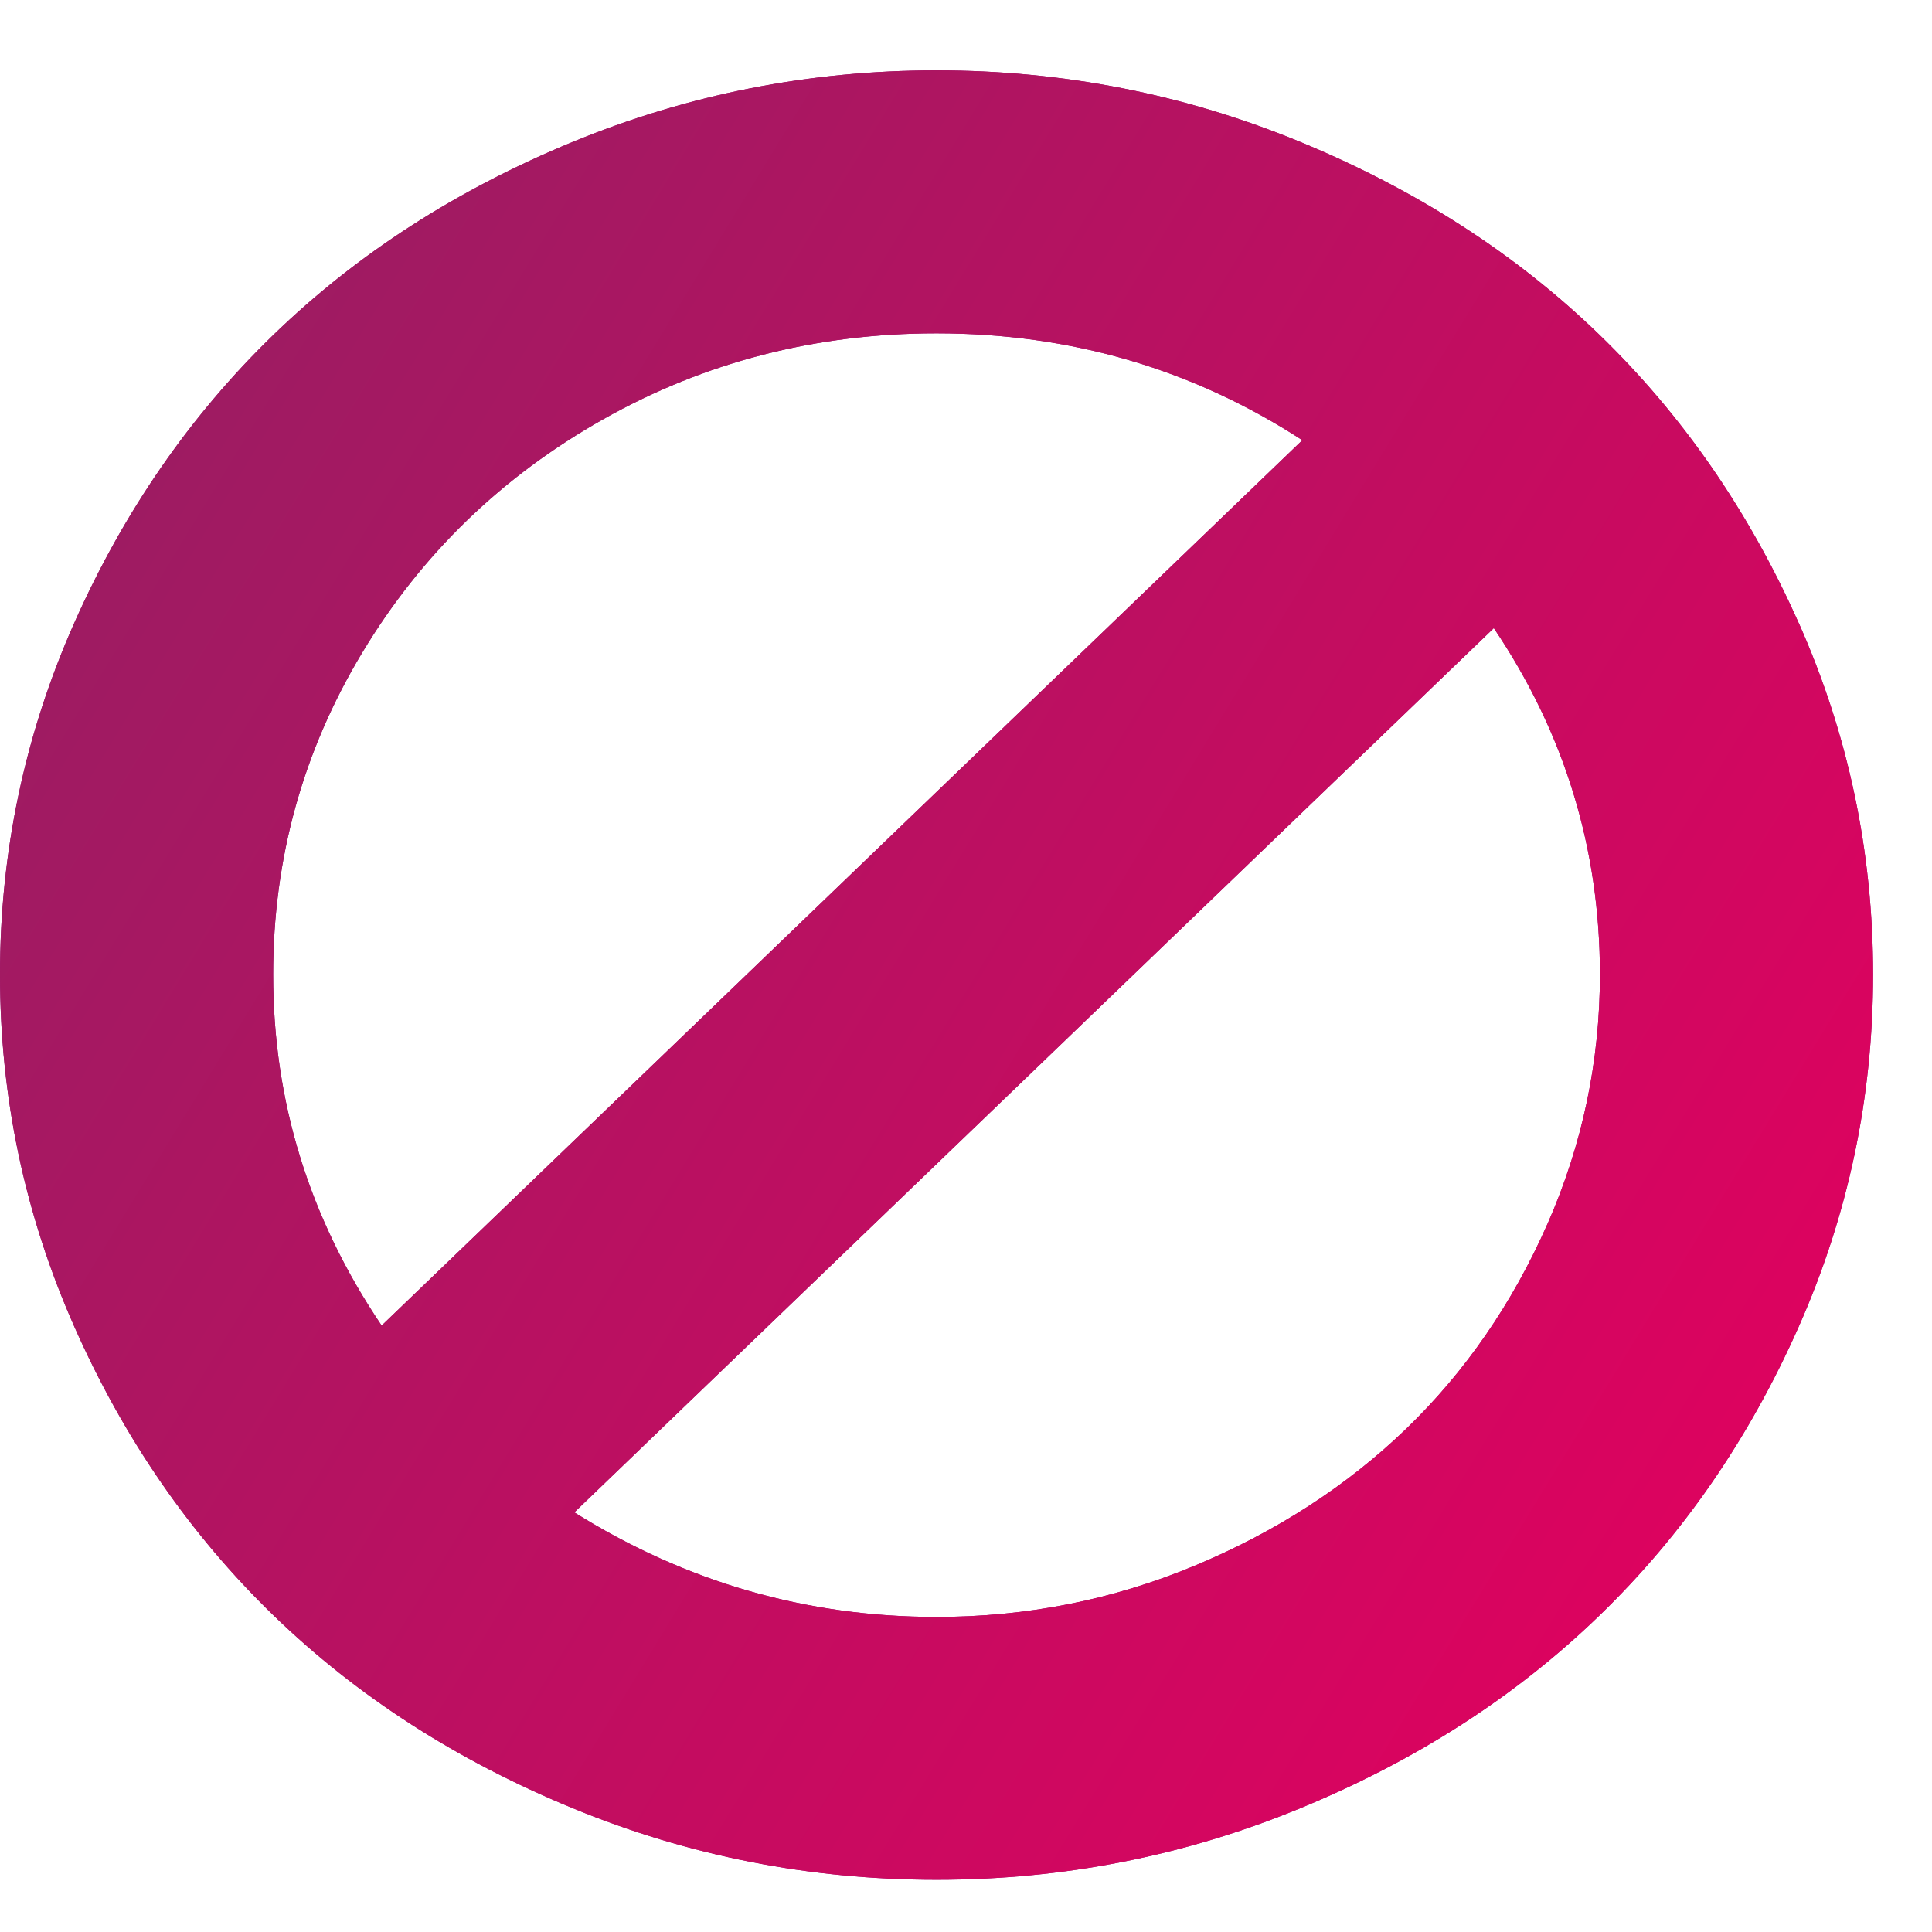
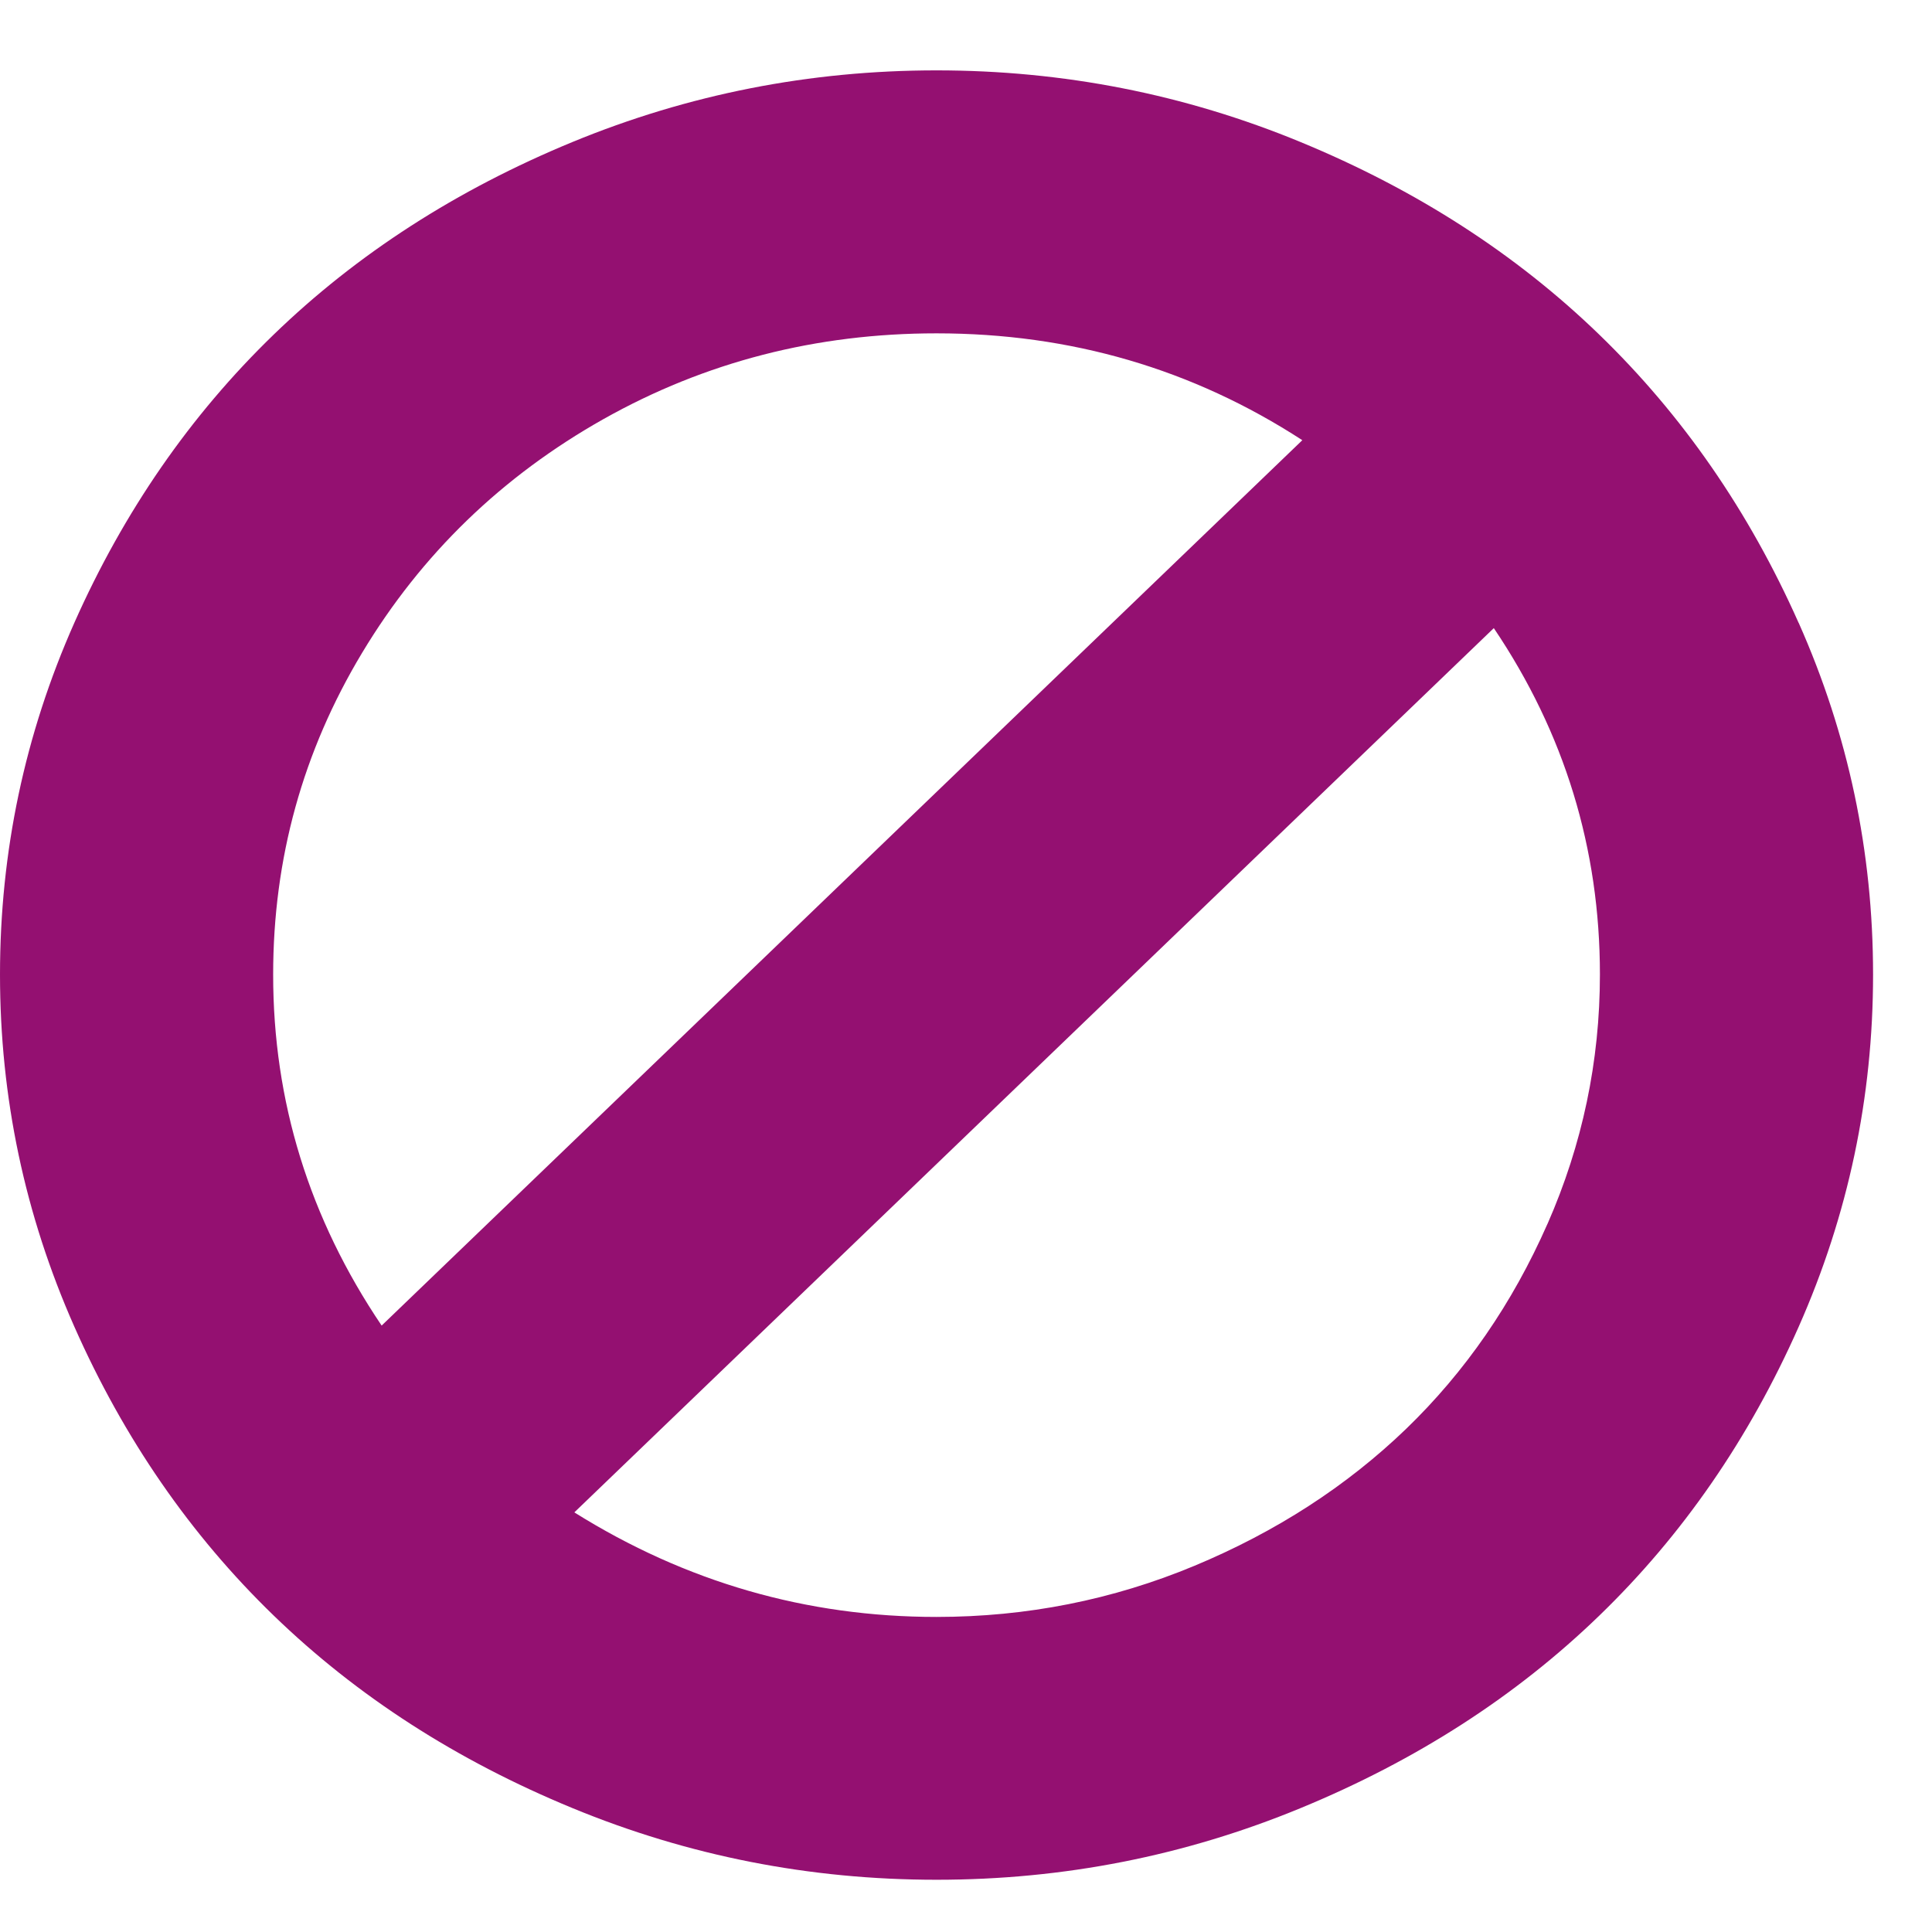
<svg xmlns="http://www.w3.org/2000/svg" width="26" height="26" fill="none">
  <path d="M24.205 8.382c-.667-1.501-1.562-2.794-2.683-3.879-1.121-1.085-2.462-1.949-4.021-2.592-1.558-.643-3.192-.964-4.898-.964-1.707 0-3.34.322-4.899.964-1.559.643-2.899 1.506-4.021 2.592-1.121 1.085-2.016 2.378-2.683 3.879C.334 9.883 0 11.461 0 13.115c0 1.654.334 3.234 1.001 4.74.667 1.507 1.562 2.802 2.683 3.887 1.121 1.085 2.462 1.949 4.021 2.591 1.559.643 3.192.964 4.899.964 1.707 0 3.34-.321 4.898-.964 1.559-.642 2.9-1.506 4.021-2.591 1.122-1.085 2.016-2.381 2.683-3.887.667-1.506 1.001-3.087 1.001-4.74-0-1.654-.333-3.231-1.001-4.733zM5.136 17.839c-.974-1.443-1.461-3.018-1.46-4.725 0-1.559.399-3.002 1.198-4.33.798-1.327 1.882-2.375 3.249-3.145 1.367-.769 2.861-1.153 4.48-1.153 1.805 0 3.446.479 4.923 1.438L5.136 17.839zm15.688-1.366c-.471 1.069-1.105 1.988-1.903 2.758-.799.769-1.748 1.383-2.847 1.841-1.1.458-2.257.688-3.471.688-1.75 0-3.375-.469-4.874-1.407L20.103 8.453c.952 1.412 1.428 2.966 1.428 4.661-0 1.169-.236 2.289-.706 3.358z" fill="#941071" />
-   <path d="M24.205 8.382c-.667-1.501-1.562-2.794-2.683-3.879-1.121-1.085-2.462-1.949-4.021-2.592-1.558-.643-3.192-.964-4.898-.964-1.707 0-3.34.322-4.899.964-1.559.643-2.899 1.506-4.021 2.592-1.121 1.085-2.016 2.378-2.683 3.879C.334 9.883 0 11.461 0 13.115c0 1.654.334 3.234 1.001 4.74.667 1.507 1.562 2.802 2.683 3.887 1.121 1.085 2.462 1.949 4.021 2.591 1.559.643 3.192.964 4.899.964 1.707 0 3.34-.321 4.898-.964 1.559-.642 2.9-1.506 4.021-2.591 1.122-1.085 2.016-2.381 2.683-3.887.667-1.506 1.001-3.087 1.001-4.74-0-1.654-.333-3.231-1.001-4.733zM5.136 17.839c-.974-1.443-1.461-3.018-1.46-4.725 0-1.559.399-3.002 1.198-4.33.798-1.327 1.882-2.375 3.249-3.145 1.367-.769 2.861-1.153 4.48-1.153 1.805 0 3.446.479 4.923 1.438L5.136 17.839zm15.688-1.366c-.471 1.069-1.105 1.988-1.903 2.758-.799.769-1.748 1.383-2.847 1.841-1.1.458-2.257.688-3.471.688-1.75 0-3.375-.469-4.874-1.407L20.103 8.453c.952 1.412 1.428 2.966 1.428 4.661-0 1.169-.236 2.289-.706 3.358z" fill="url(#paint0_linear)" />
  <defs>
    <linearGradient id="paint0_linear" x1="-4.965" y1=".947" x2="26.183" y2="19.953" gradientUnits="userSpaceOnUse">
      <stop stop-color="#882463" />
      <stop offset="1" stop-color="#E3005F" />
    </linearGradient>
  </defs>
</svg>